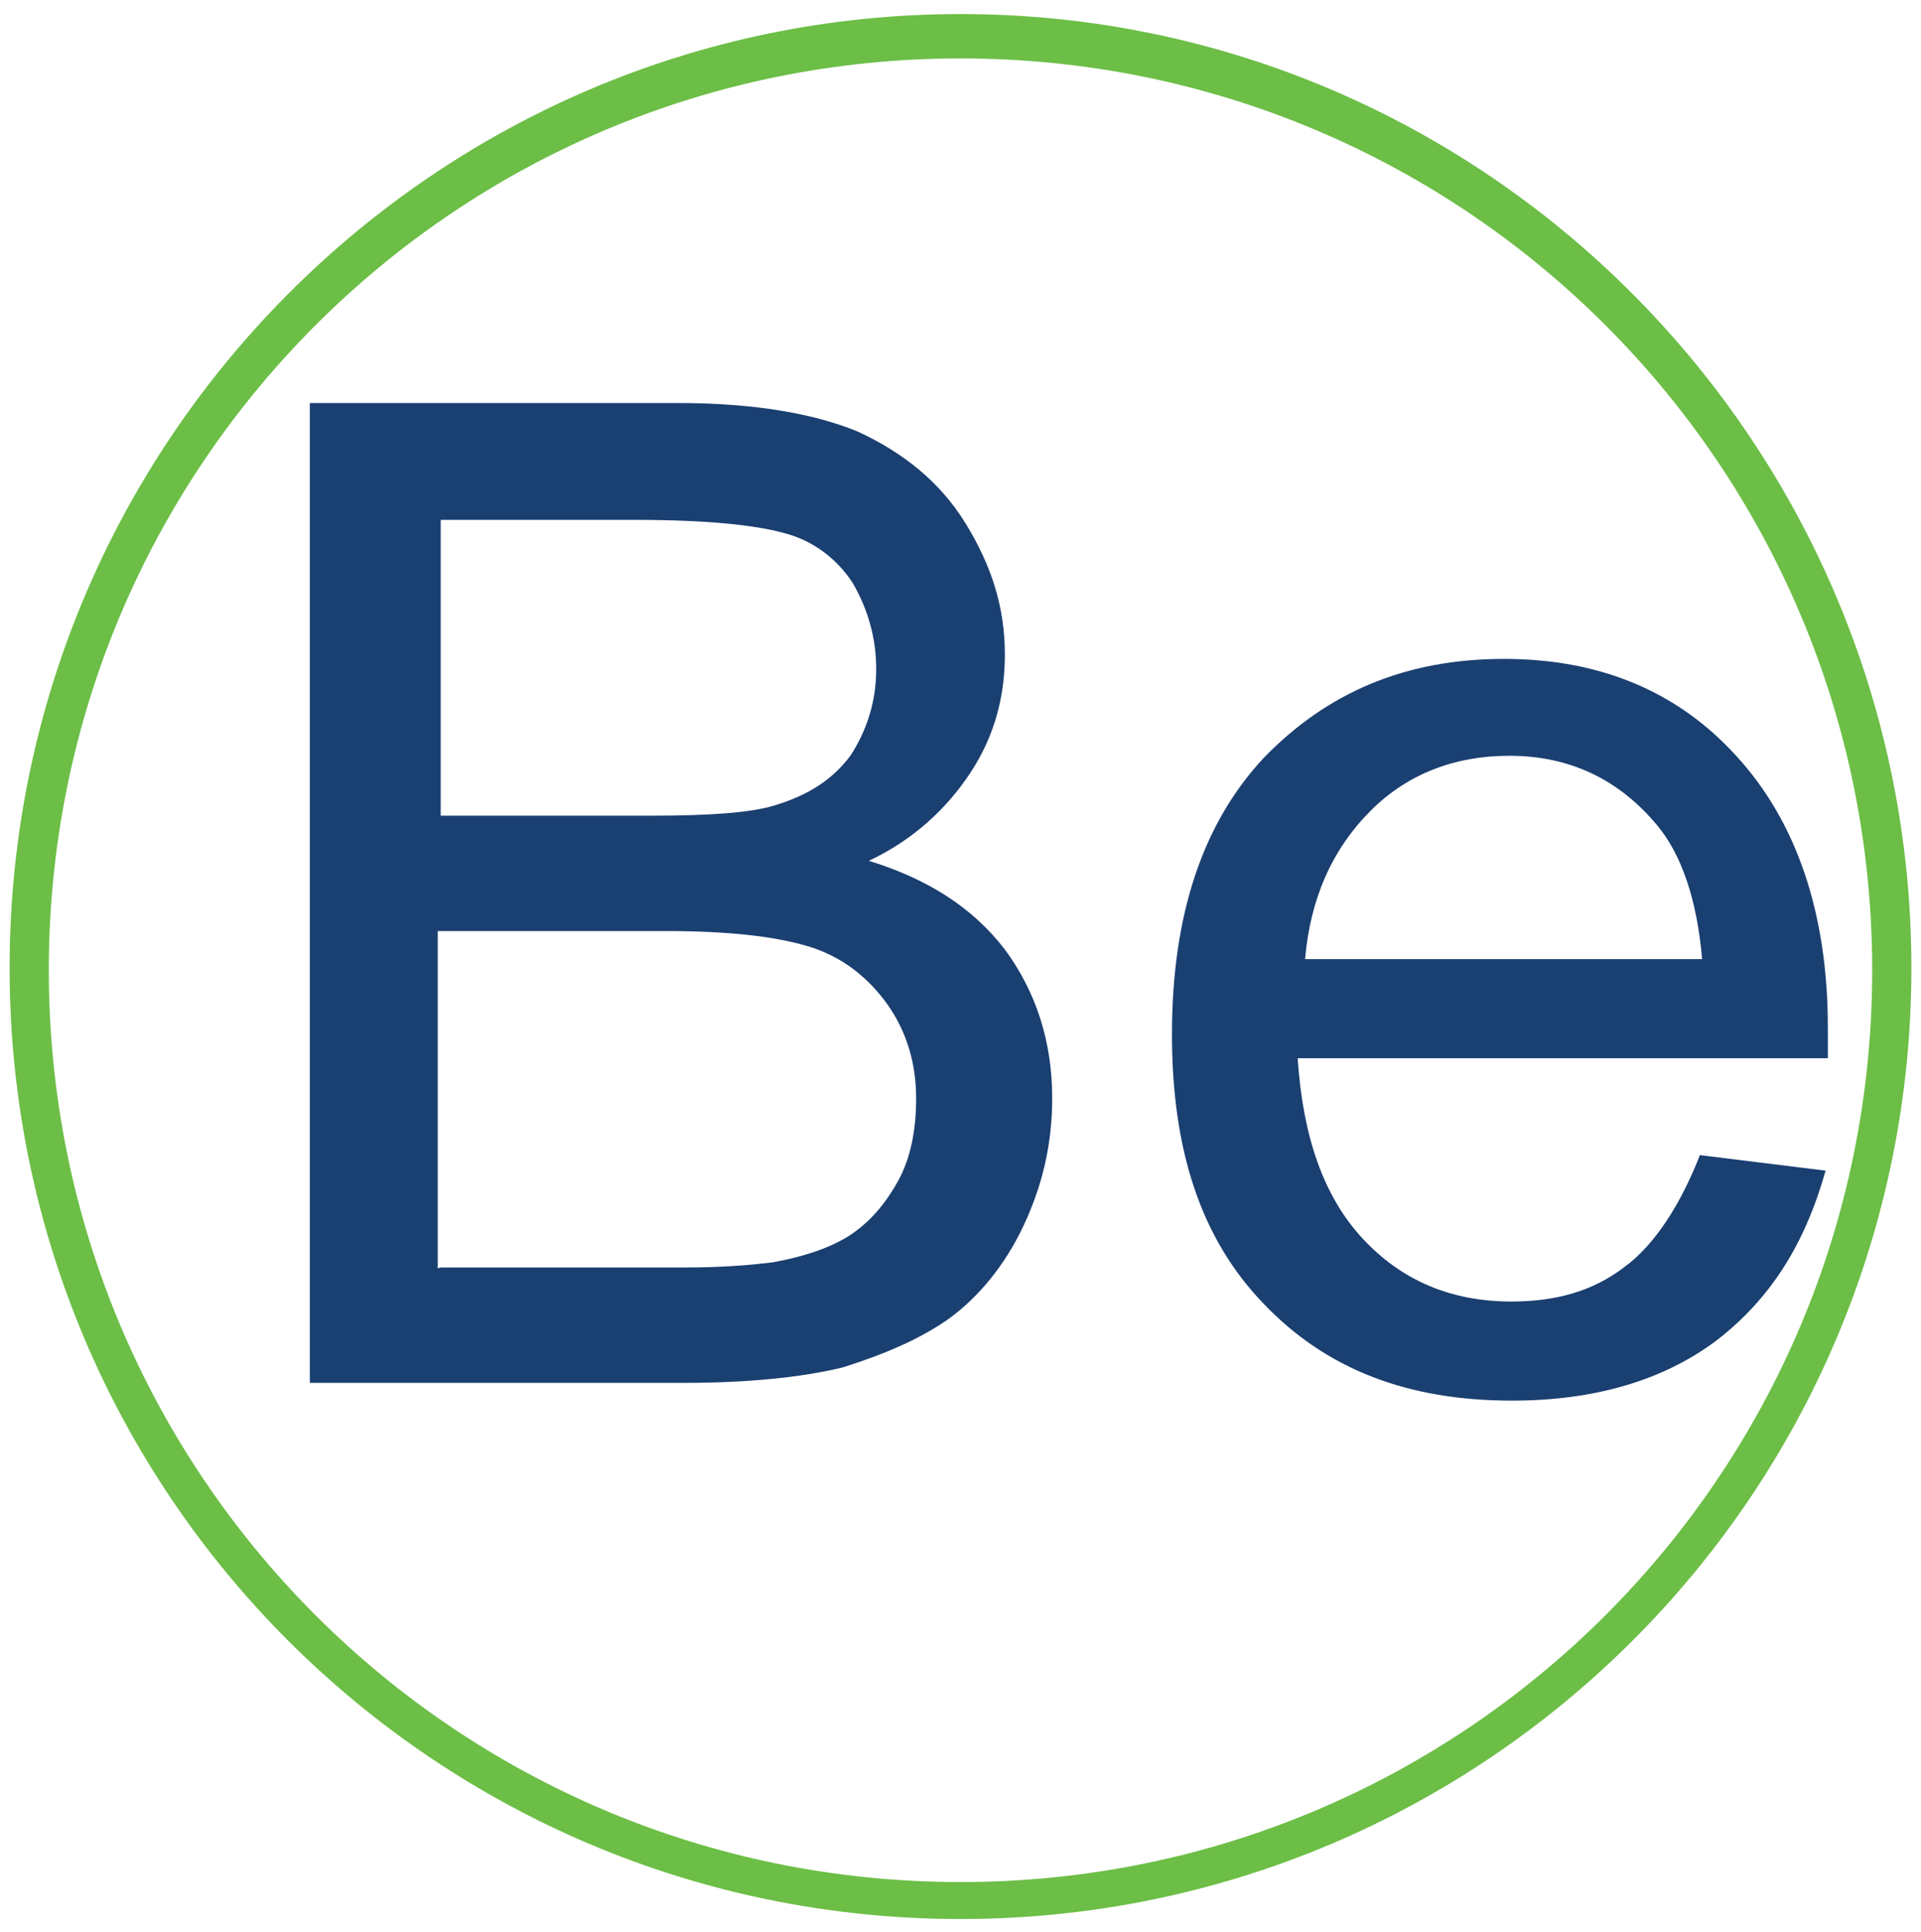
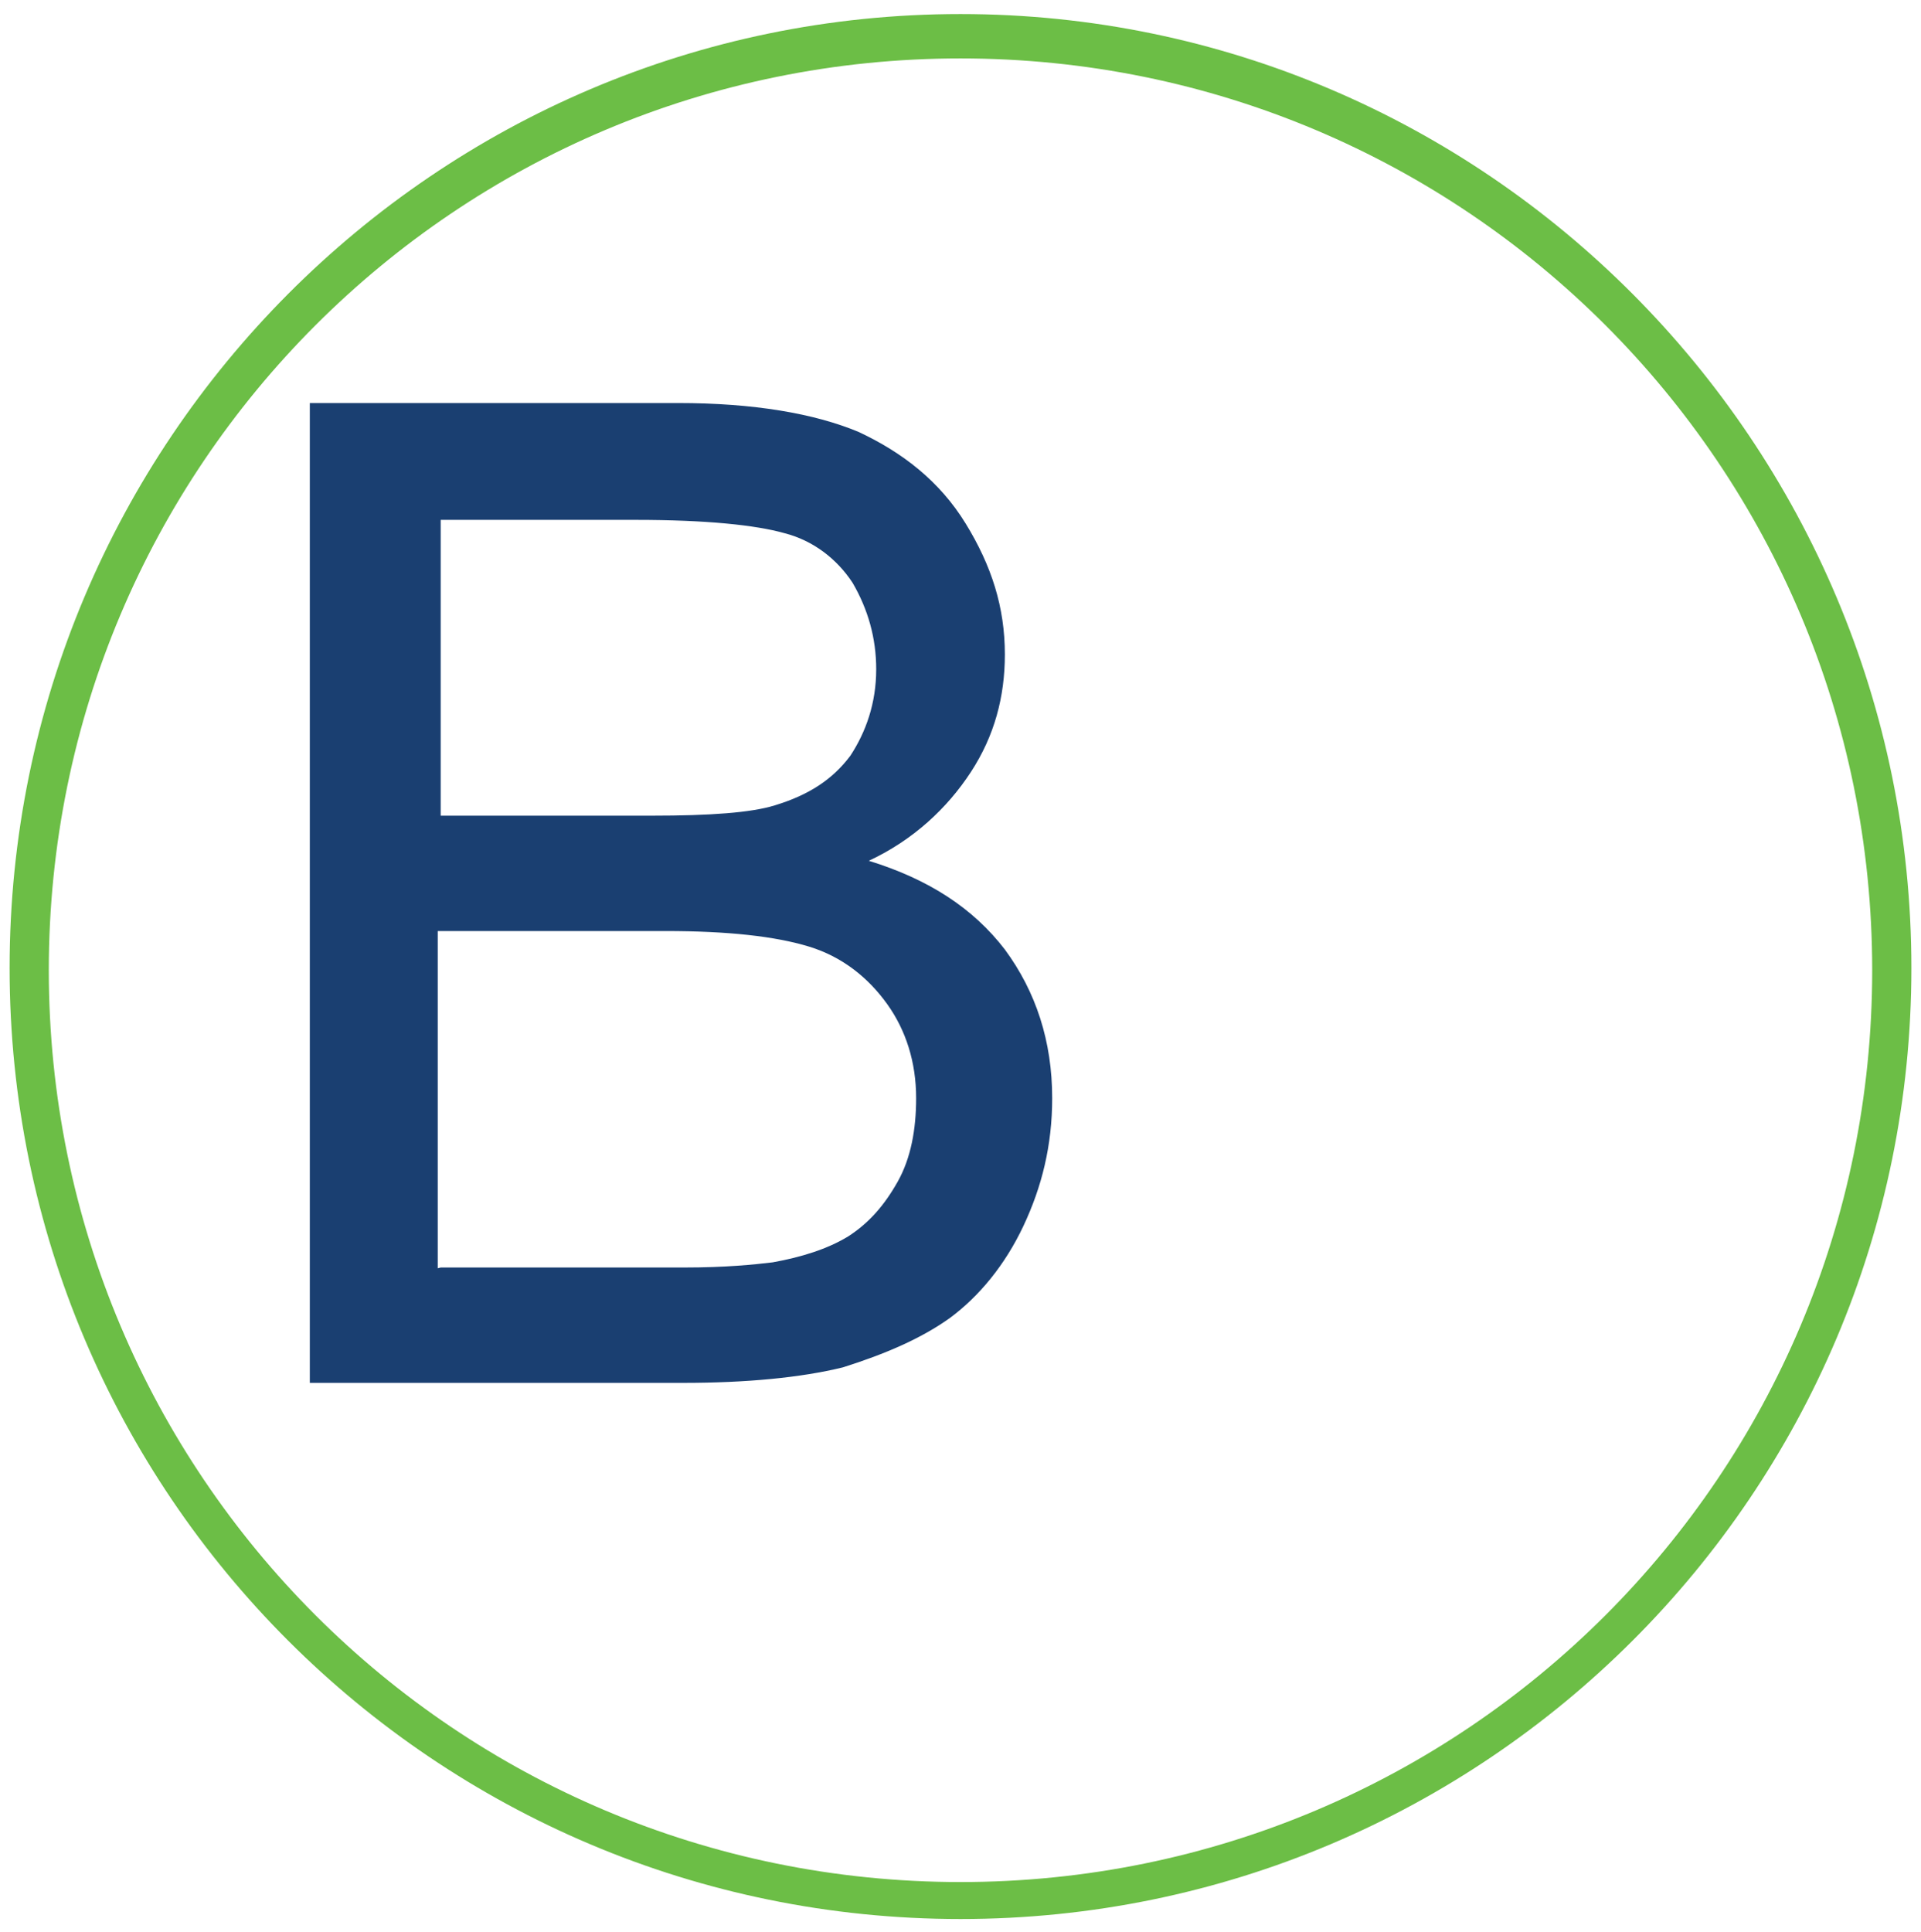
<svg xmlns="http://www.w3.org/2000/svg" version="1.1" id="Layer_1" x="0px" y="0px" viewBox="0 0 259.8 261.3" style="enable-background:new 0 0 259.8 261.3;" xml:space="preserve">
  <style type="text/css">
	.st0{fill:#1A3F71;}
	.st1{fill:#6CBE46;}
</style>
  <g>
    <g>
      <path class="st0" d="M41.9,187V54.5h49.8c10.2,0,18.4,1.4,24.4,3.9c6,2.8,11,6.7,14.5,12.4c3.5,5.7,5.3,11.3,5.3,17.7    c0,5.7-1.4,11-4.6,15.9s-7.8,9.2-13.8,12c8.1,2.5,14.1,6.4,18.4,12c4.2,5.7,6.4,12.4,6.4,20.1c0,6.4-1.4,12-3.9,17.3    s-6,9.5-9.9,12.4c-3.9,2.8-8.8,4.9-14.5,6.7c-5.7,1.4-13.1,2.1-21.6,2.1H41.9L41.9,187z M59.6,110.3h28.6c7.8,0,13.4-0.4,16.6-1.4    c4.6-1.4,7.8-3.5,10.2-6.7c2.1-3.2,3.5-7.1,3.5-11.7c0-4.2-1.1-8.1-3.2-11.7c-2.1-3.2-5.3-5.7-9.2-6.7c-3.9-1.1-10.6-1.8-20.1-1.8    H59.6V110.3z M59.6,171.4h32.9c5.7,0,9.5-0.4,12-0.7c3.9-0.7,7.4-1.8,10.2-3.5c2.8-1.8,4.9-4.2,6.7-7.4c1.8-3.2,2.5-7.1,2.5-11.3    c0-4.9-1.4-9.2-3.9-12.7s-6-6.4-10.6-7.8c-4.6-1.4-11-2.1-19.4-2.1H59.2v45.6L59.6,171.4z" />
-       <path class="st0" d="M229.9,156.2l17,2.1c-2.8,9.9-7.4,17.3-14.8,23c-7.1,5.3-16.3,8.1-27.6,8.1c-14.1,0-25.1-4.2-33.6-13.1    c-8.5-8.8-12.4-20.8-12.4-36.4c0-16.3,4.2-28.6,12.4-37.4c8.5-8.8,19.1-13.4,32.5-13.4c12.7,0,23.3,4.2,31.4,13.1    c8.1,8.8,12.4,21.2,12.4,36.7c0,1.1,0,2.5,0,4.2h-71.7c0.7,10.6,3.5,18.7,8.8,24.4s12,8.5,20.1,8.5c6,0,11-1.4,15.2-4.6    C223.9,168.3,227.4,162.6,229.9,156.2z M176.5,129.7h53.7c-0.7-8.1-2.8-14.1-6-18c-5.3-6.4-12-9.5-20.1-9.5    c-7.4,0-13.8,2.5-18.7,7.4C180.1,114.9,177.2,121.6,176.5,129.7z" />
    </g>
    <path class="st1" d="M129.9,1.9c-71,0-128.6,57.9-128.6,129s57.6,128.6,128.6,128.6s128.6-57.6,128.6-128.6S200.9,1.9,129.9,1.9z    M129.9,254.5c-68.2,0-123.3-55.1-123.3-123.3S61.7,7.9,129.9,7.9S253.2,63,253.2,131.2S198.1,254.5,129.9,254.5z" />
  </g>
</svg>